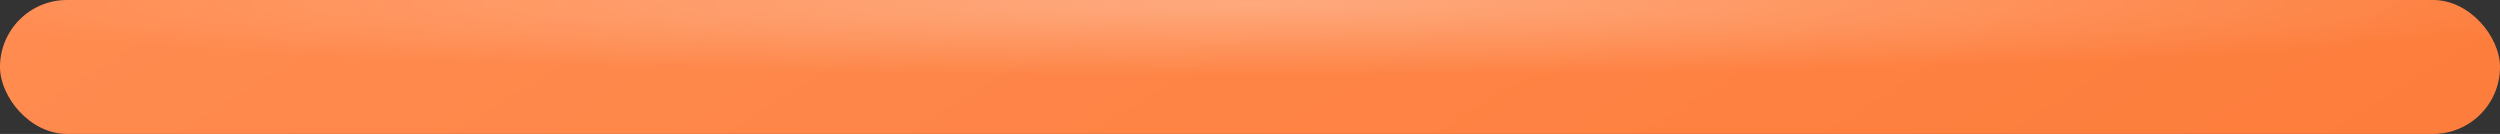
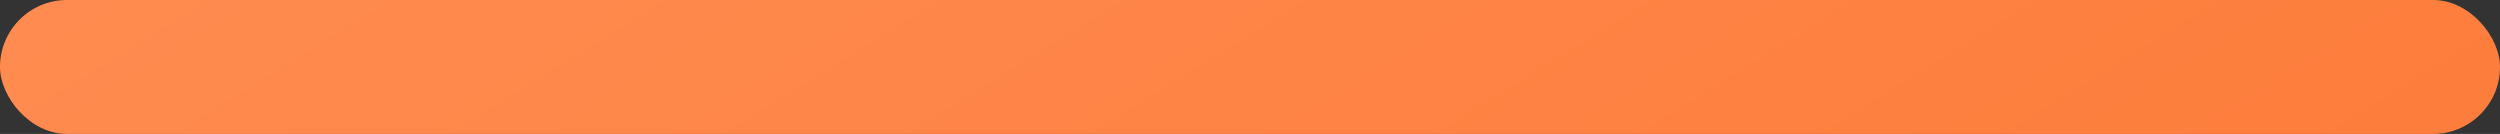
<svg xmlns="http://www.w3.org/2000/svg" width="56" height="3" viewBox="0 0 56 3" fill="none">
  <rect x="0" y="0" width="56" height="3" fill="#333333" stroke="none" />
  <rect width="56" height="3" rx="1.5" fill="url(#paint0_linear_663_10226)" />
-   <rect width="56" height="3" rx="1.5" fill="url(#paint1_radial_663_10226)" fill-opacity="0.3" />
  <defs>
    <linearGradient id="paint0_linear_663_10226" x1="-1.471" y1="-3.01878e-07" x2="16.598" y2="29.287" gradientUnits="userSpaceOnUse">
      <stop stop-color="#FF8C51" />
      <stop offset="1" stop-color="#FD7C3A" />
    </linearGradient>
    <radialGradient id="paint1_radial_663_10226" cx="0" cy="0" r="1" gradientUnits="userSpaceOnUse" gradientTransform="translate(28 0.067) rotate(90) scale(1.654 30.875)">
      <stop stop-color="white" />
      <stop offset="1" stop-color="white" stop-opacity="0" />
    </radialGradient>
  </defs>
</svg>